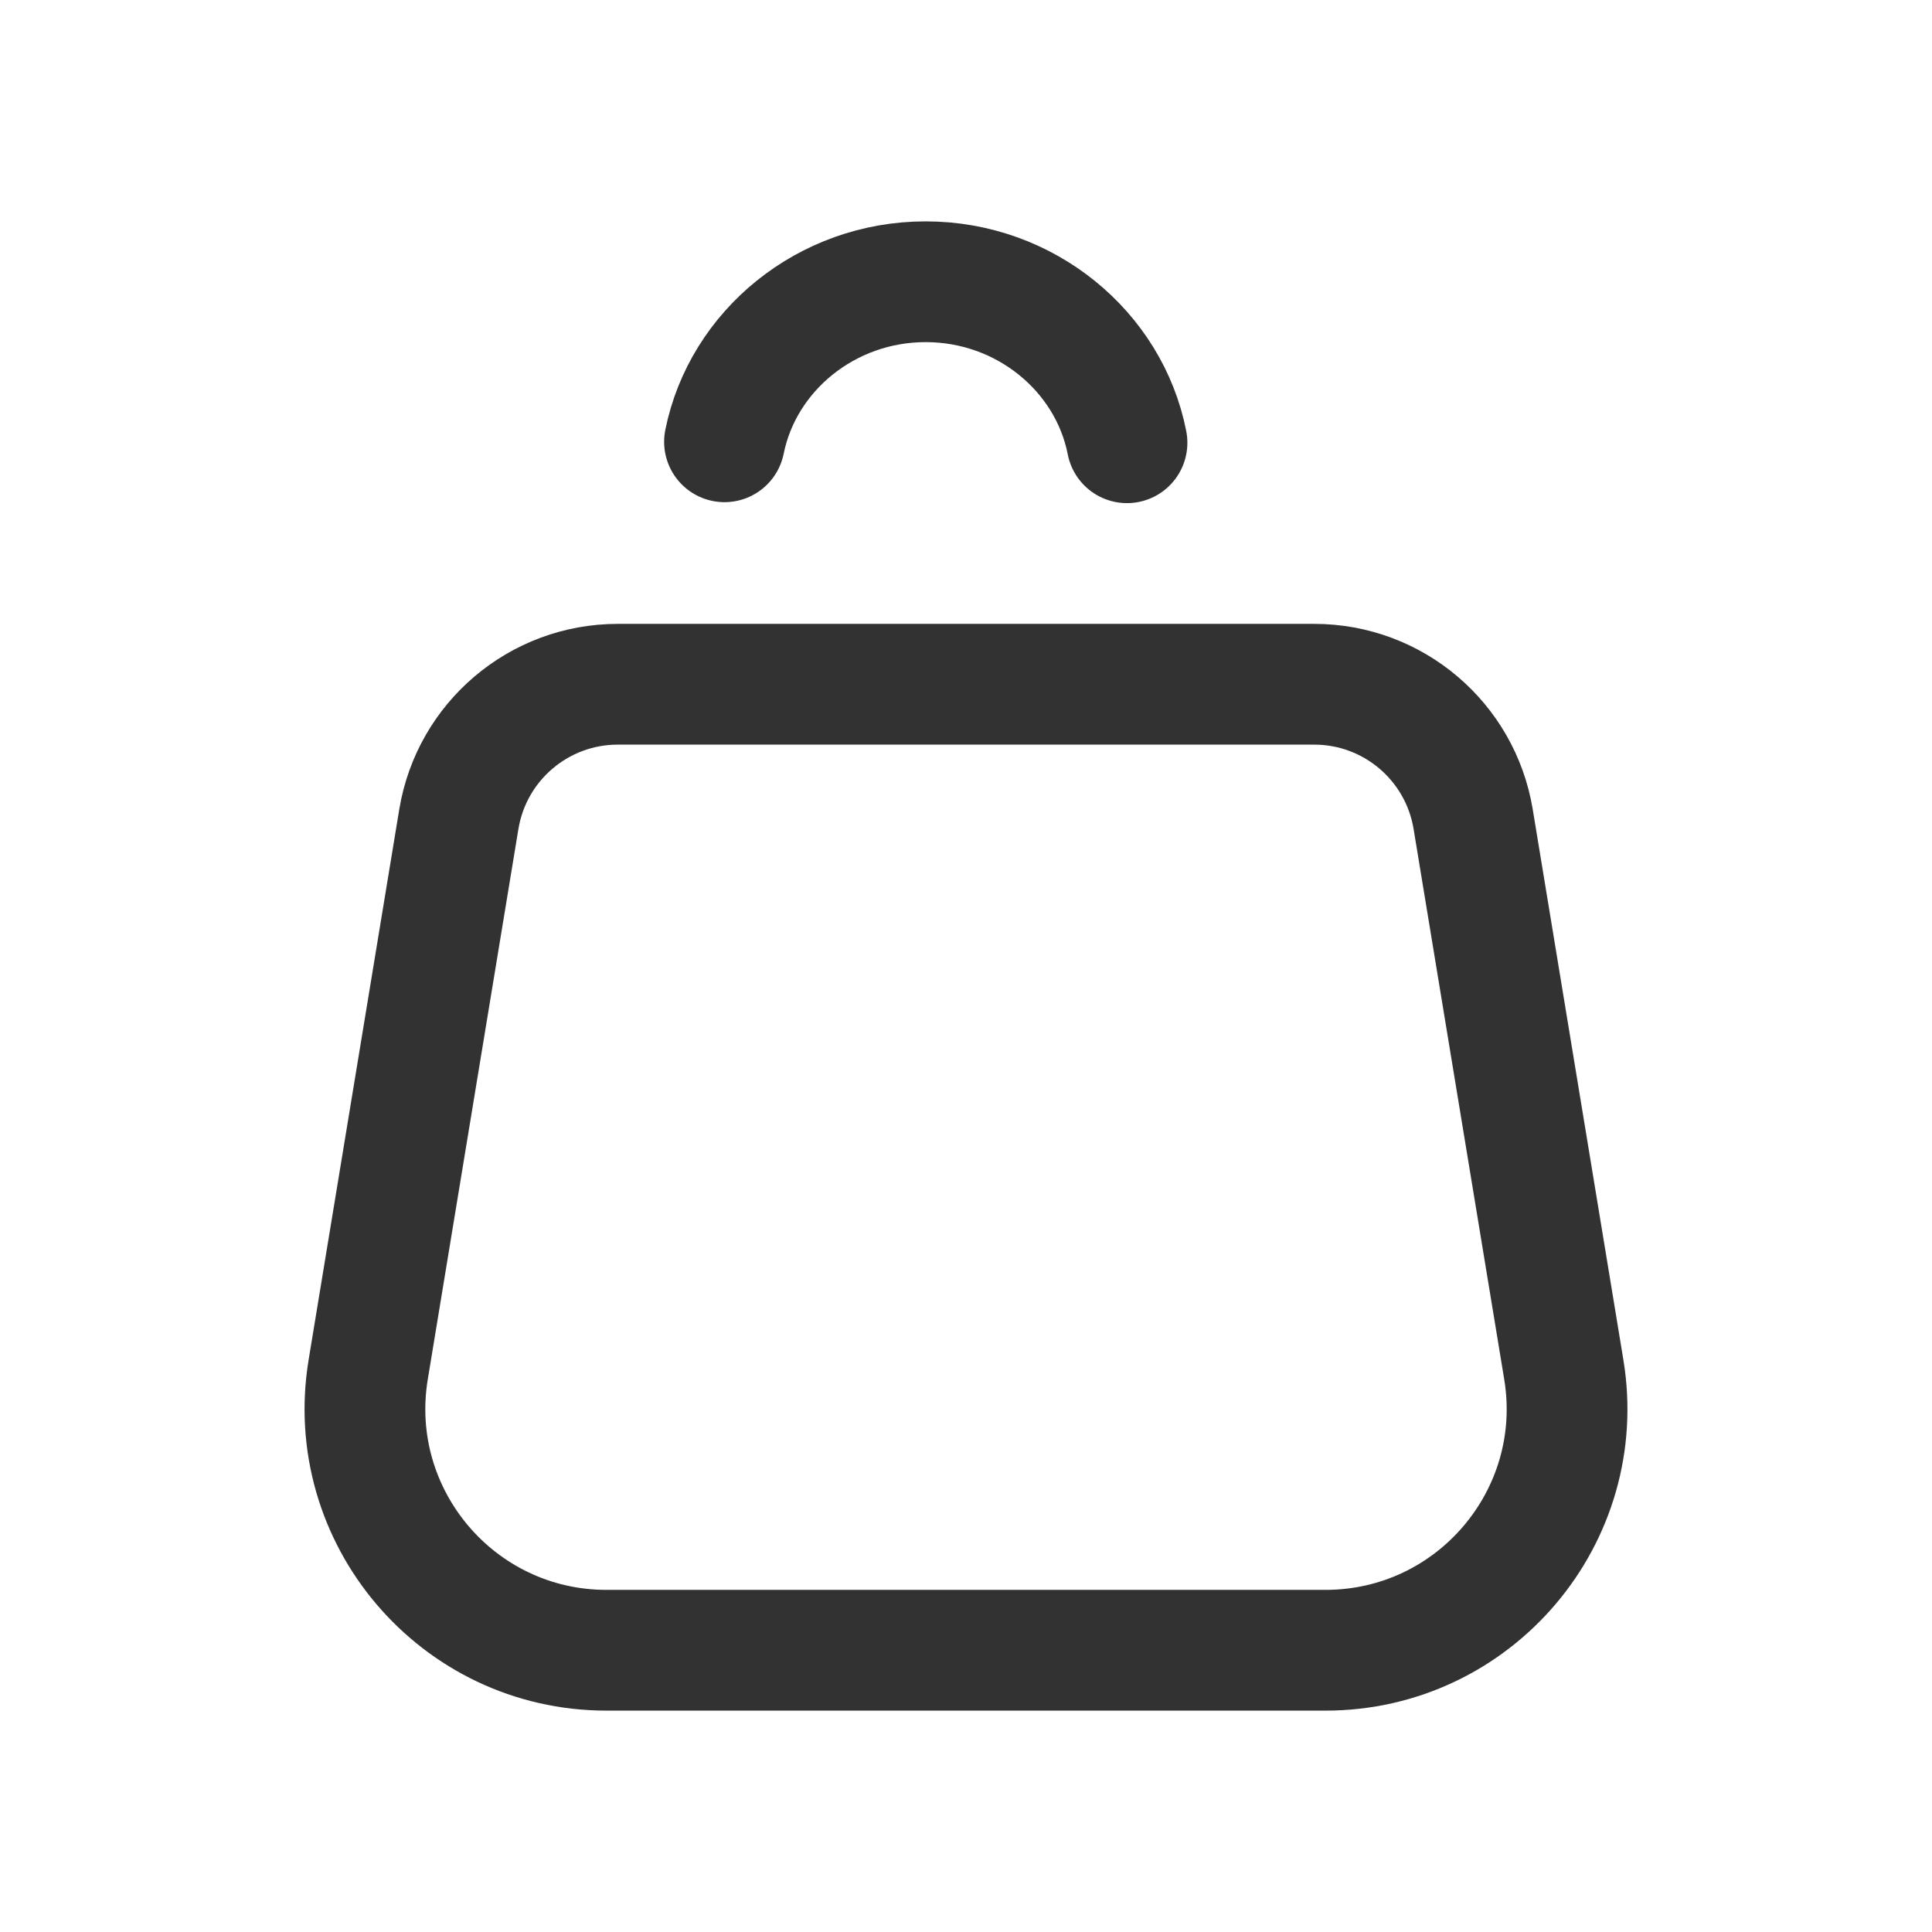
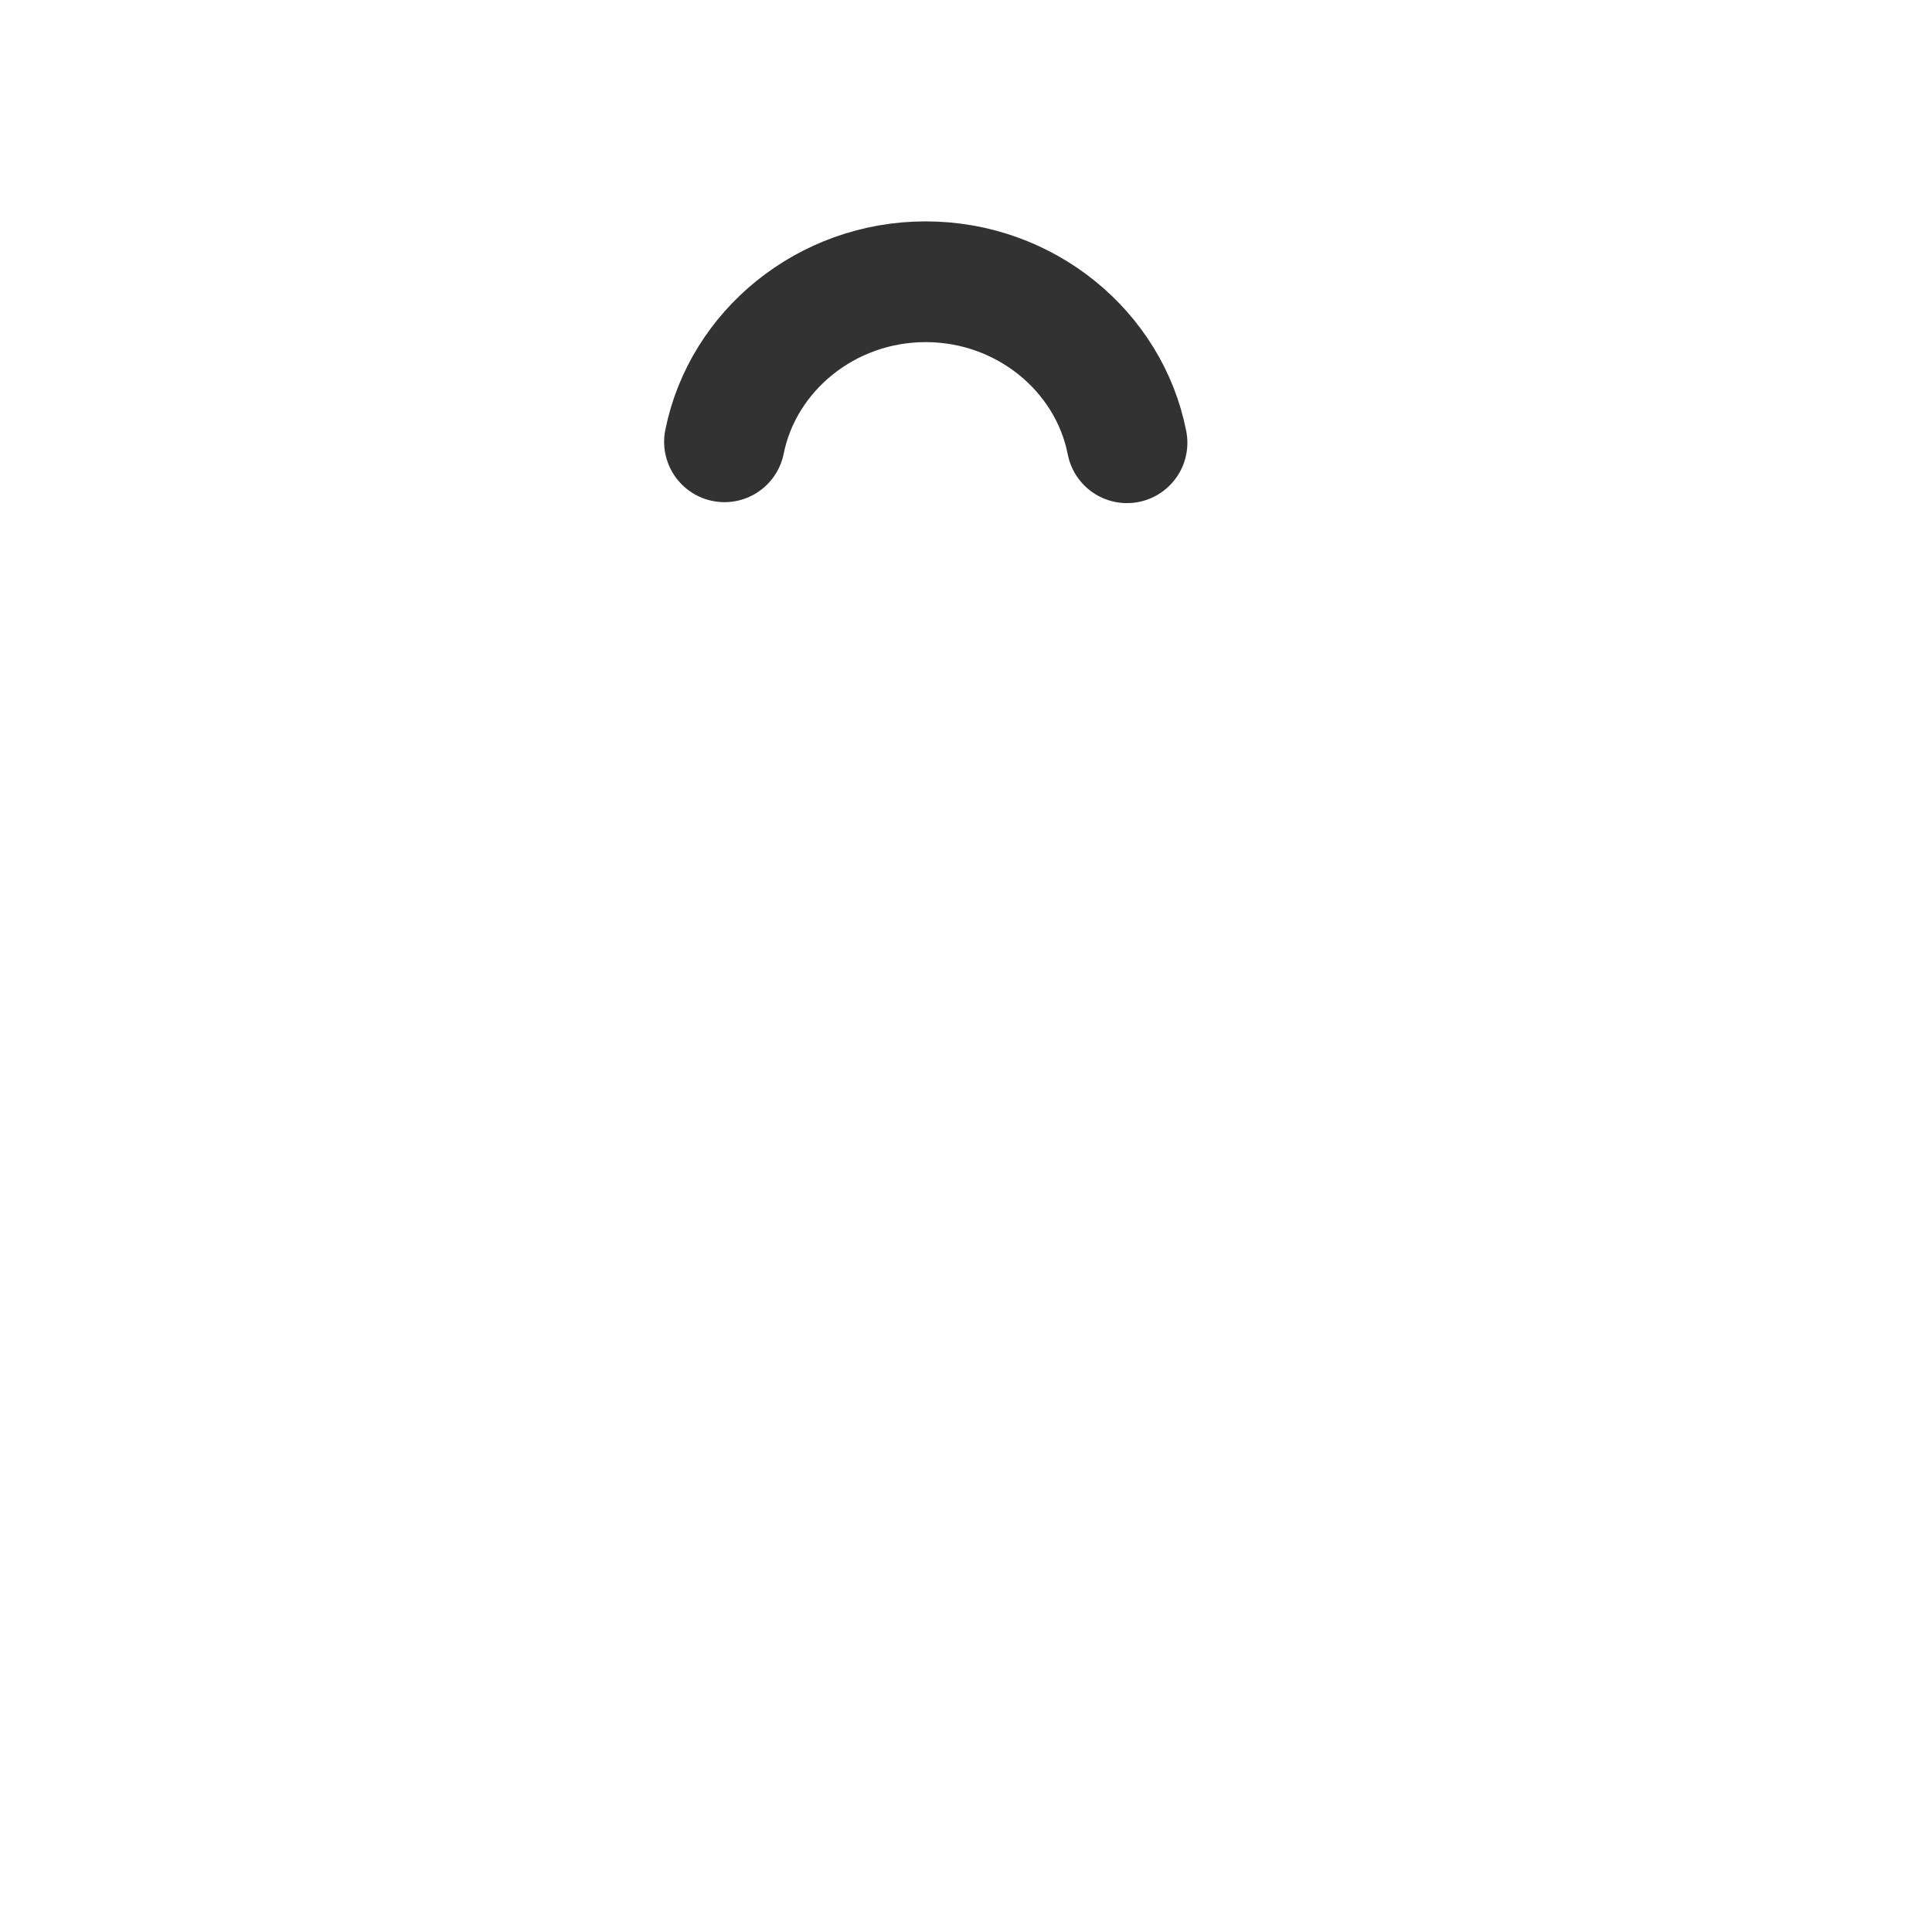
<svg xmlns="http://www.w3.org/2000/svg" width="24" height="24" viewBox="0 0 24 24" fill="none">
  <path d="M14 5.5C13.778 4.365 12.738 3.5 11.499 3.5V3.5C10.264 3.5 9.227 4.359 9 5.488" stroke="#323232" stroke-width="1.5" stroke-linecap="round" stroke-linejoin="round" />
-   <path fill-rule="evenodd" clip-rule="evenodd" d="M19.426 17.013L18.3 10.175C18.14 9.209 17.305 8.5 16.326 8.5H7.674C6.695 8.5 5.86 9.209 5.7 10.175L4.574 17.013C4.273 18.839 5.683 20.5 7.534 20.5H16.465C18.317 20.5 19.727 18.839 19.426 17.013V17.013Z" stroke="#323232" stroke-width="1.5" stroke-linecap="round" stroke-linejoin="round" />
</svg>